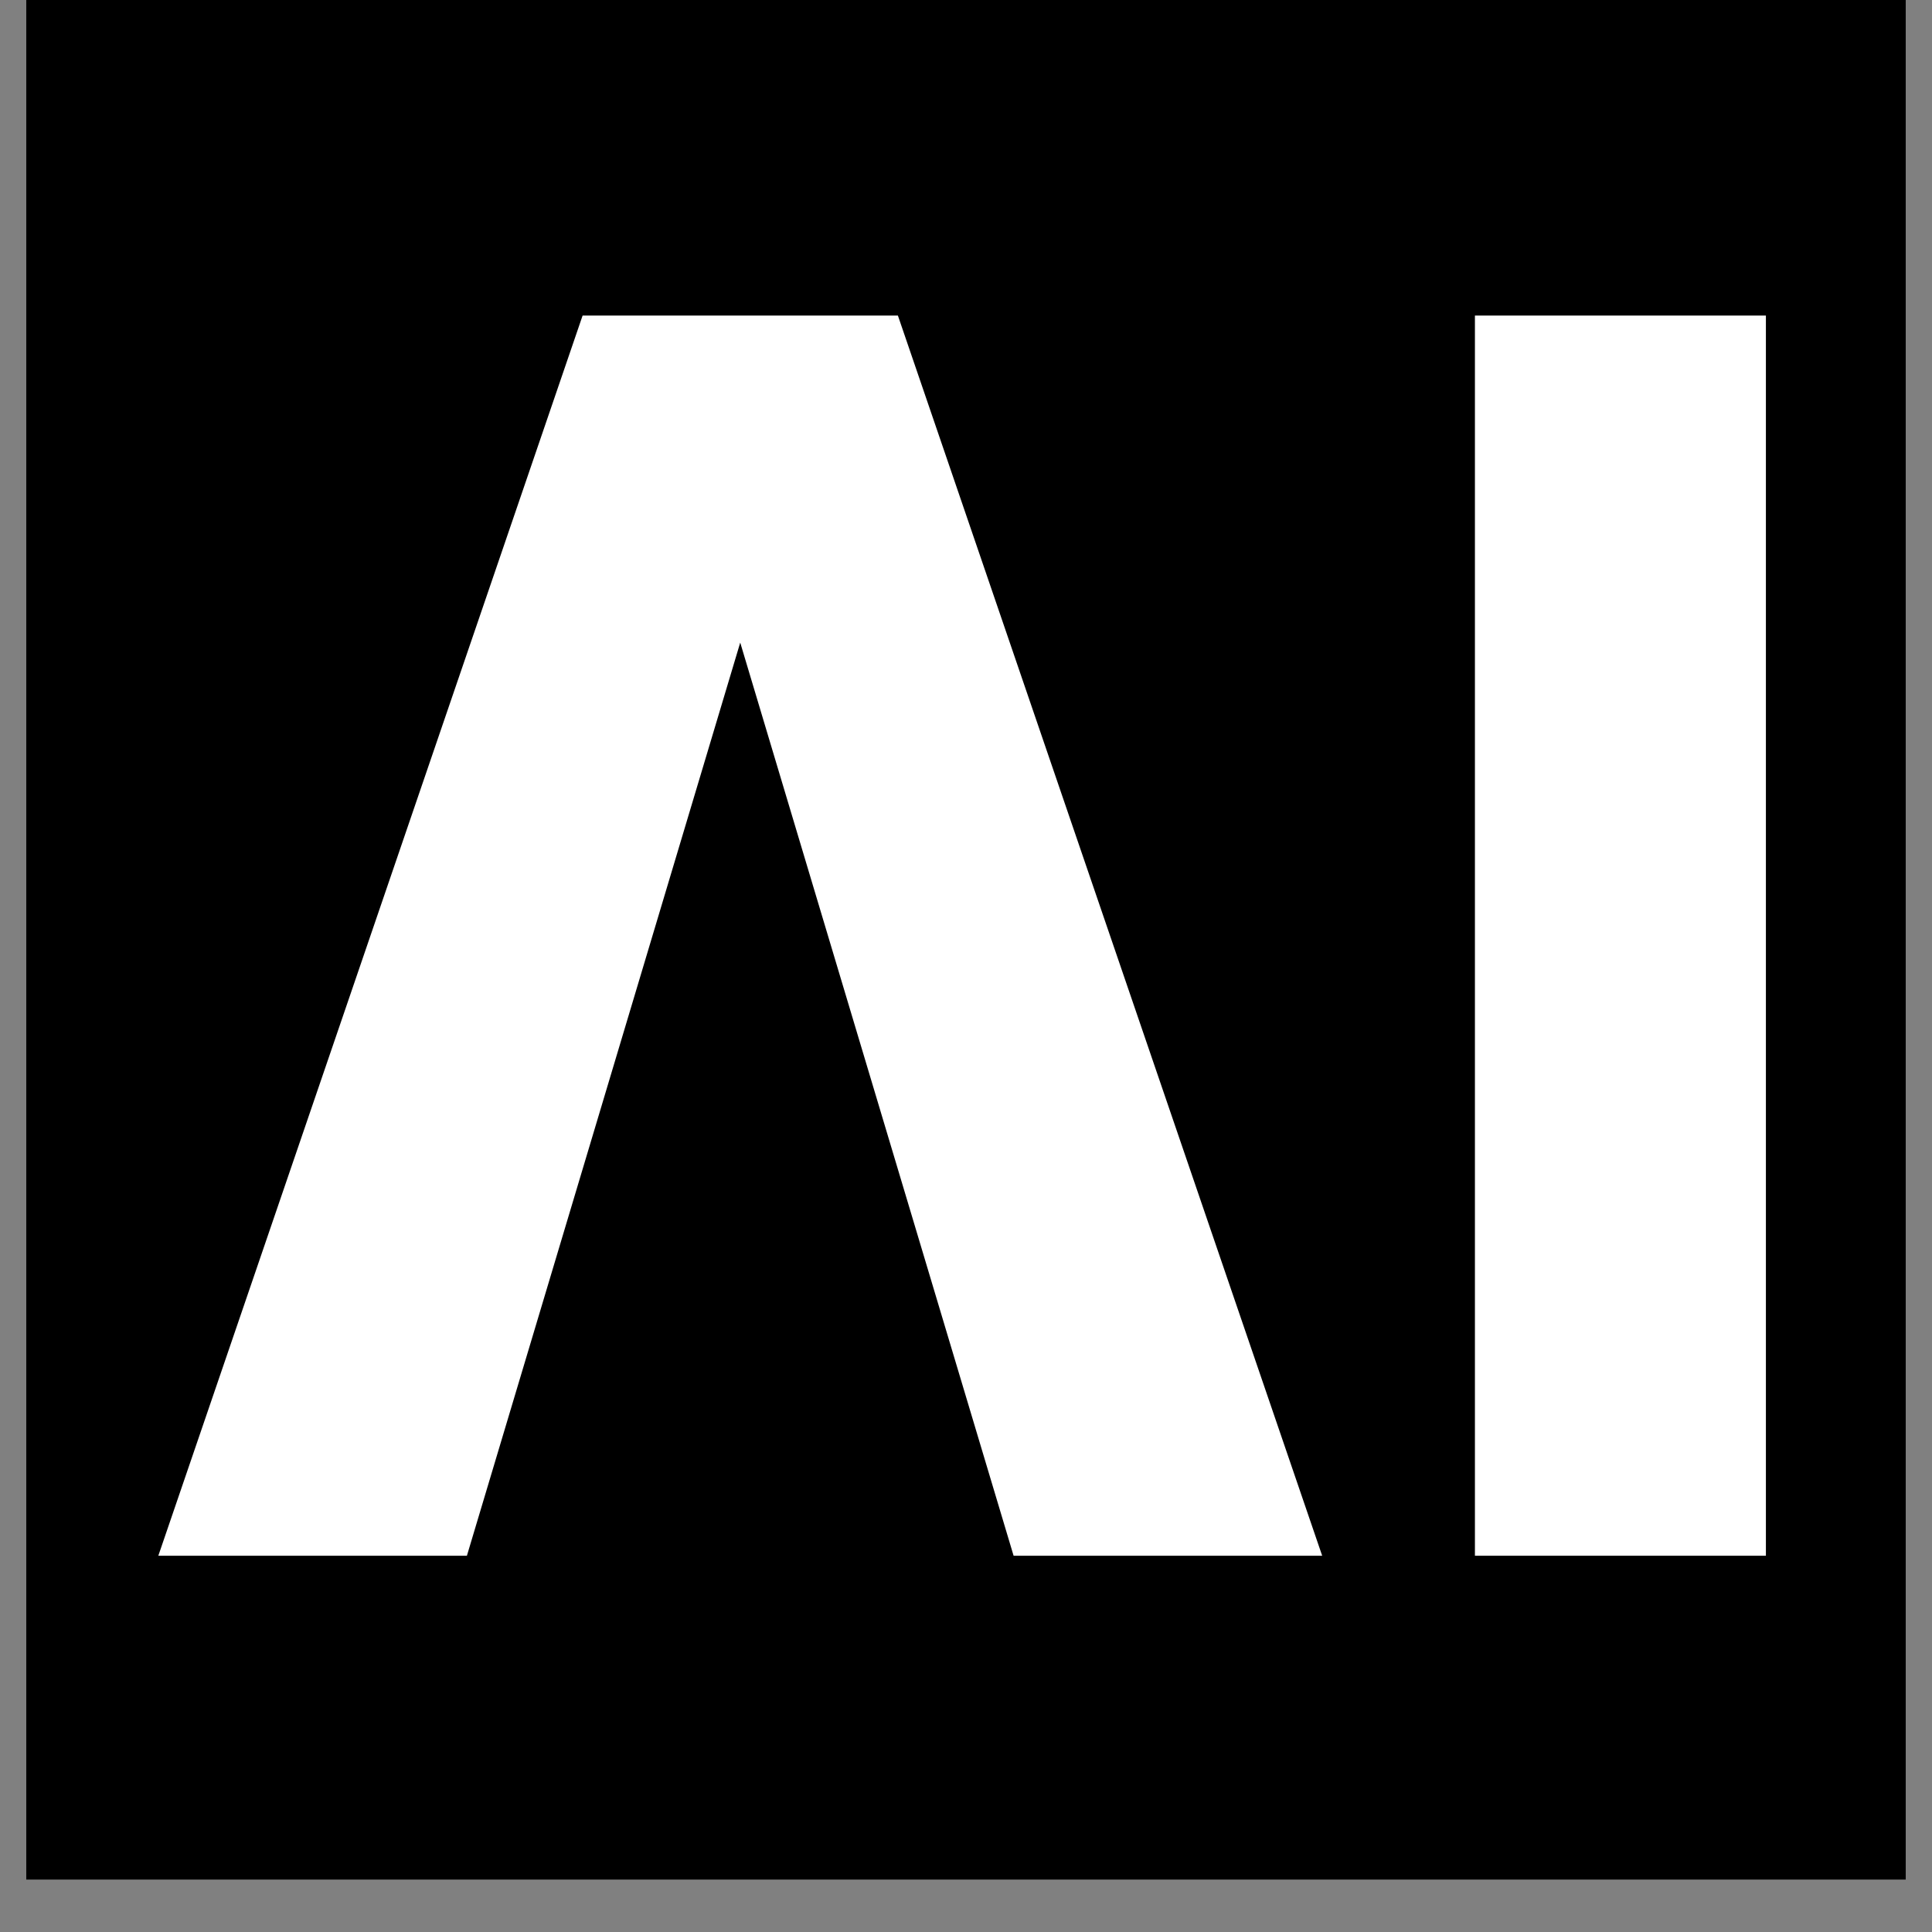
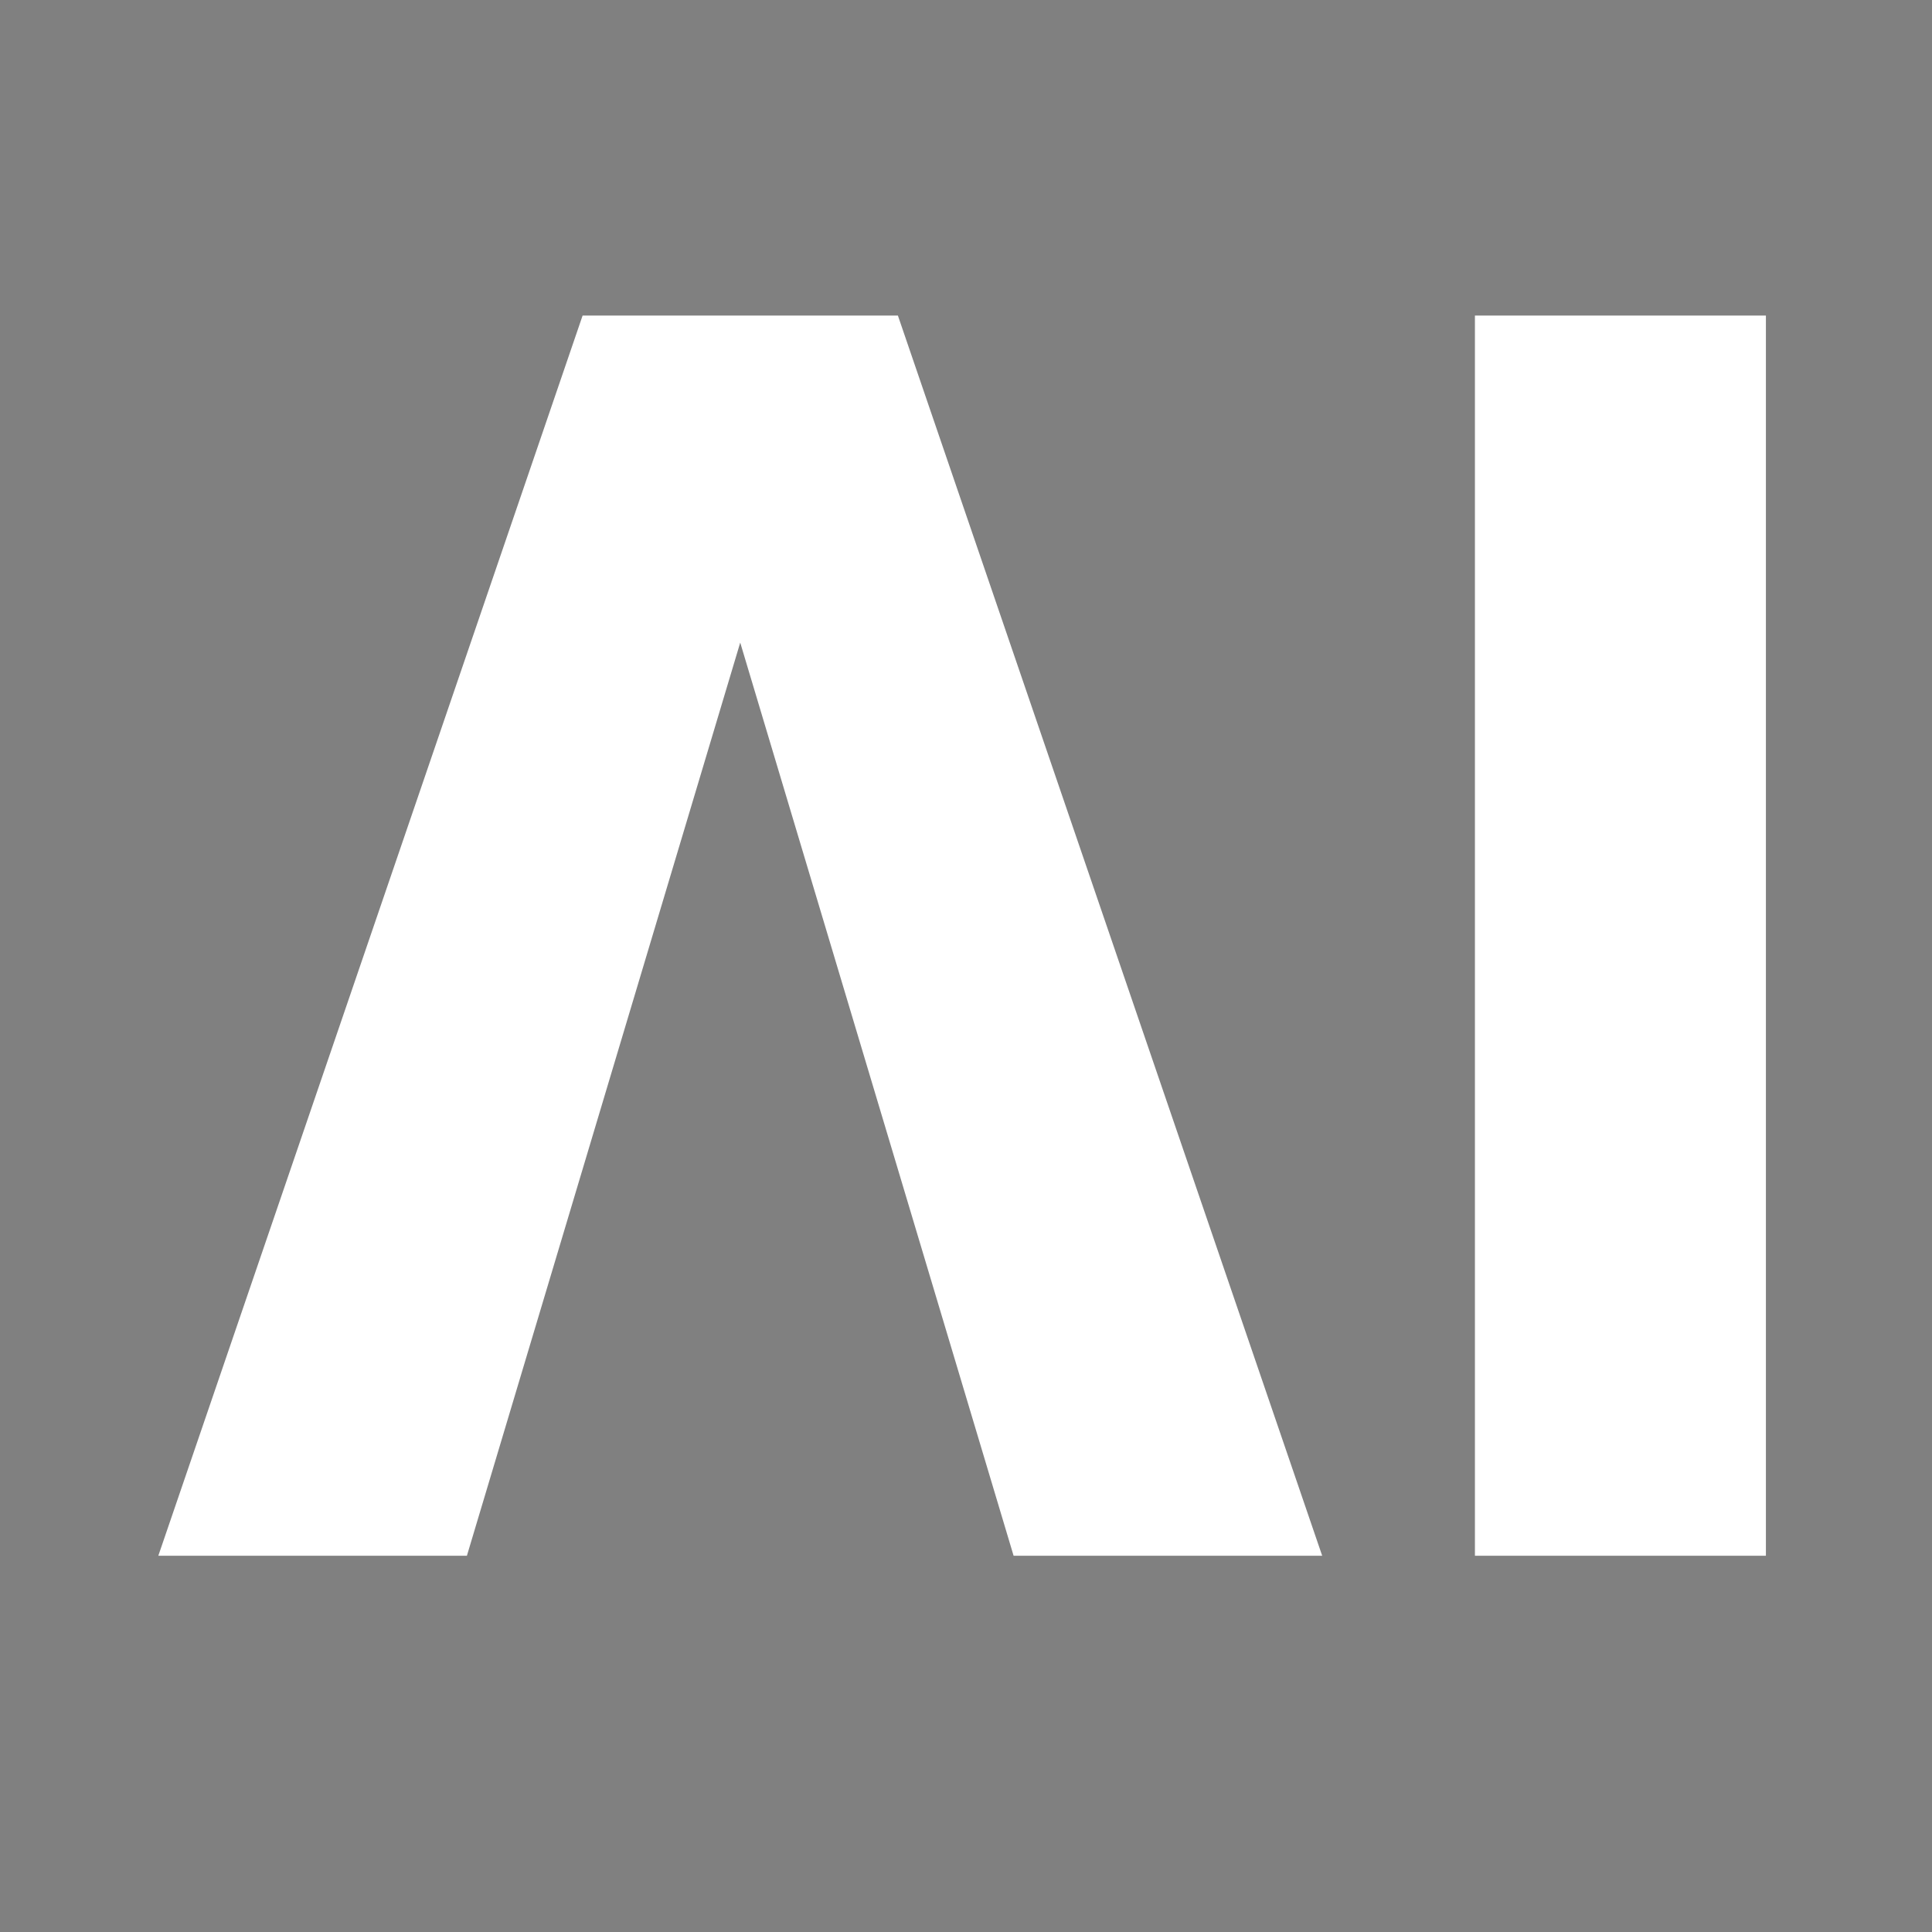
<svg xmlns="http://www.w3.org/2000/svg" width="48" zoomAndPan="magnify" viewBox="0 0 36 36" height="48" preserveAspectRatio="xMidYMid meet" version="1.0">
  <rect x="0" y="0" width="36" height="36" fill="#808080" stroke="none" />
  <defs>
    <g />
    <clipPath id="c8a330aa69">
-       <path d="M 0.488 0 L 35.512 0 L 35.512 35.027 L 0.488 35.027 Z M 0.488 0 " clip-rule="nonzero" />
-     </clipPath>
+       </clipPath>
  </defs>
  <g clip-path="url(#c8a330aa69)">
-     <path fill="#ffffff" d="M 0.488 0 L 35.512 0 L 35.512 35.027 L 0.488 35.027 Z M 0.488 0 " fill-opacity="1" fill-rule="nonzero" />
    <path fill="#000000" d="M 0.488 0 L 35.512 0 L 35.512 35.027 L 0.488 35.027 Z M 0.488 0 " fill-opacity="1" fill-rule="nonzero" />
  </g>
  <g fill="#ffffff" fill-opacity="1">
    <g transform="translate(34.717, 5.88)">
      <g>
        <path d="M -7.234 0 L -1.812 0 L -1.812 23.109 L -7.234 23.109 Z M -7.234 0 " />
      </g>
    </g>
  </g>
  <g fill="#ffffff" fill-opacity="1">
    <g transform="translate(24.512, 5.88)">
      <g>
        <path d="M -13.656 0 L -7.781 0 L 0.125 23.109 L -5.625 23.109 L -10.719 6.094 L -15.812 23.109 L -21.562 23.109 Z M -13.656 0 " />
      </g>
    </g>
  </g>
</svg>